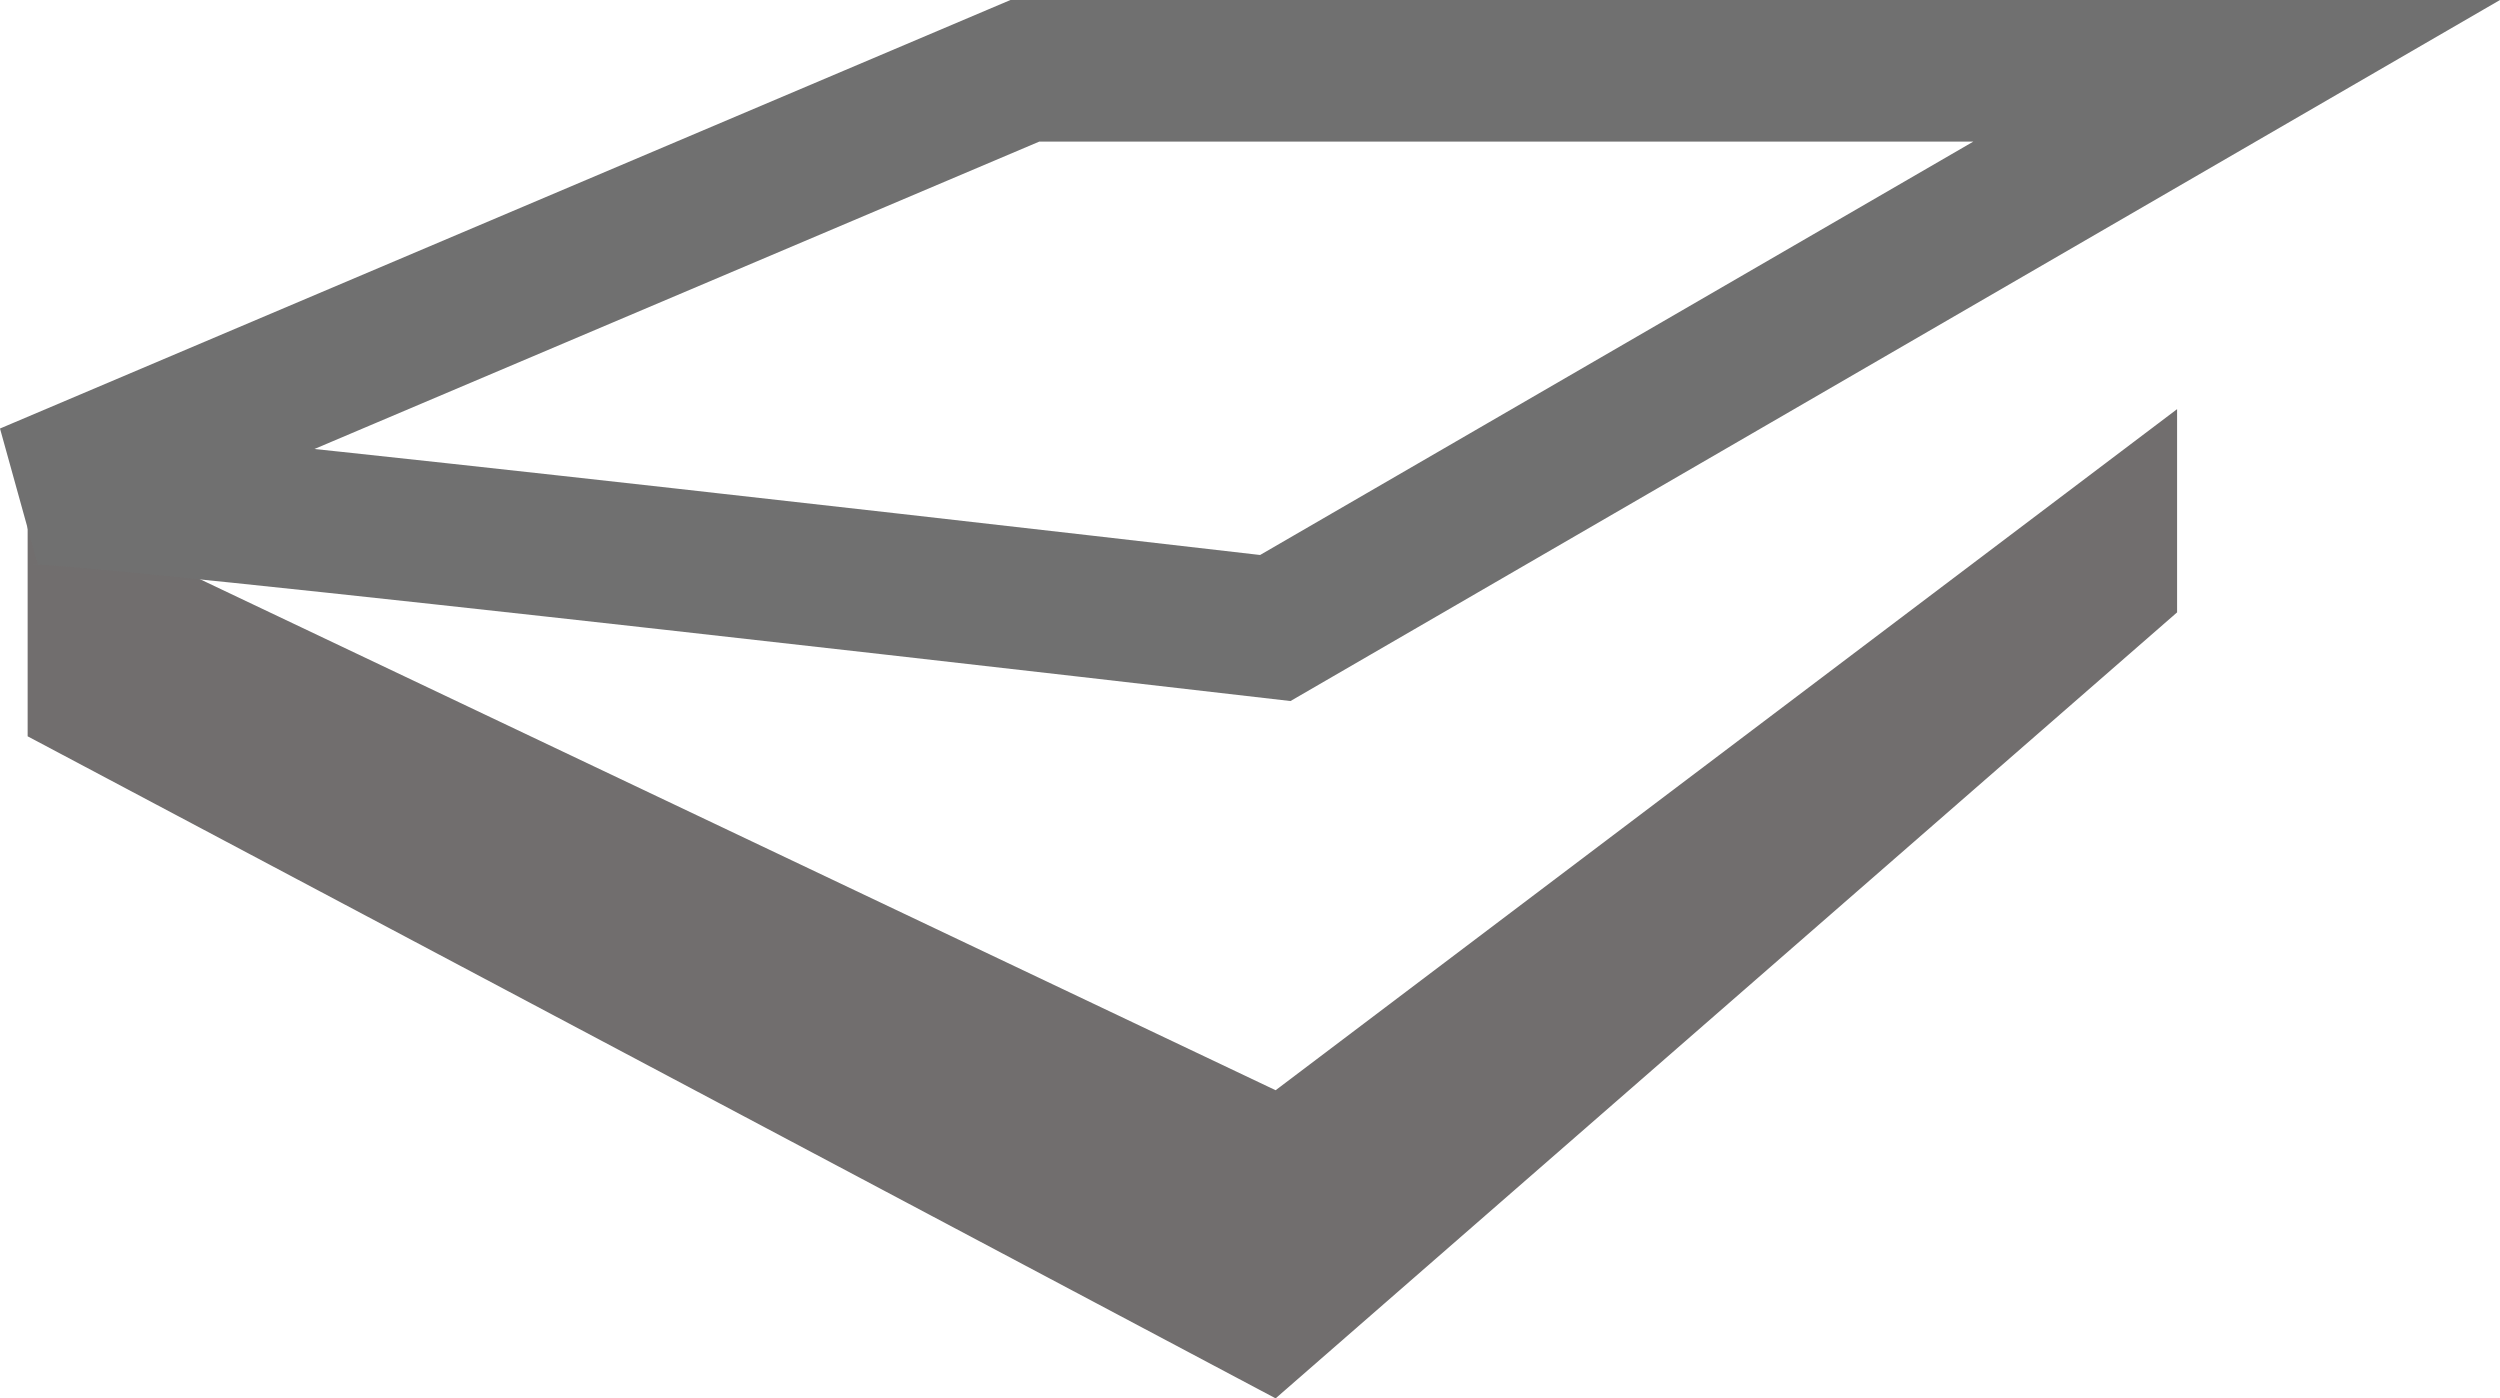
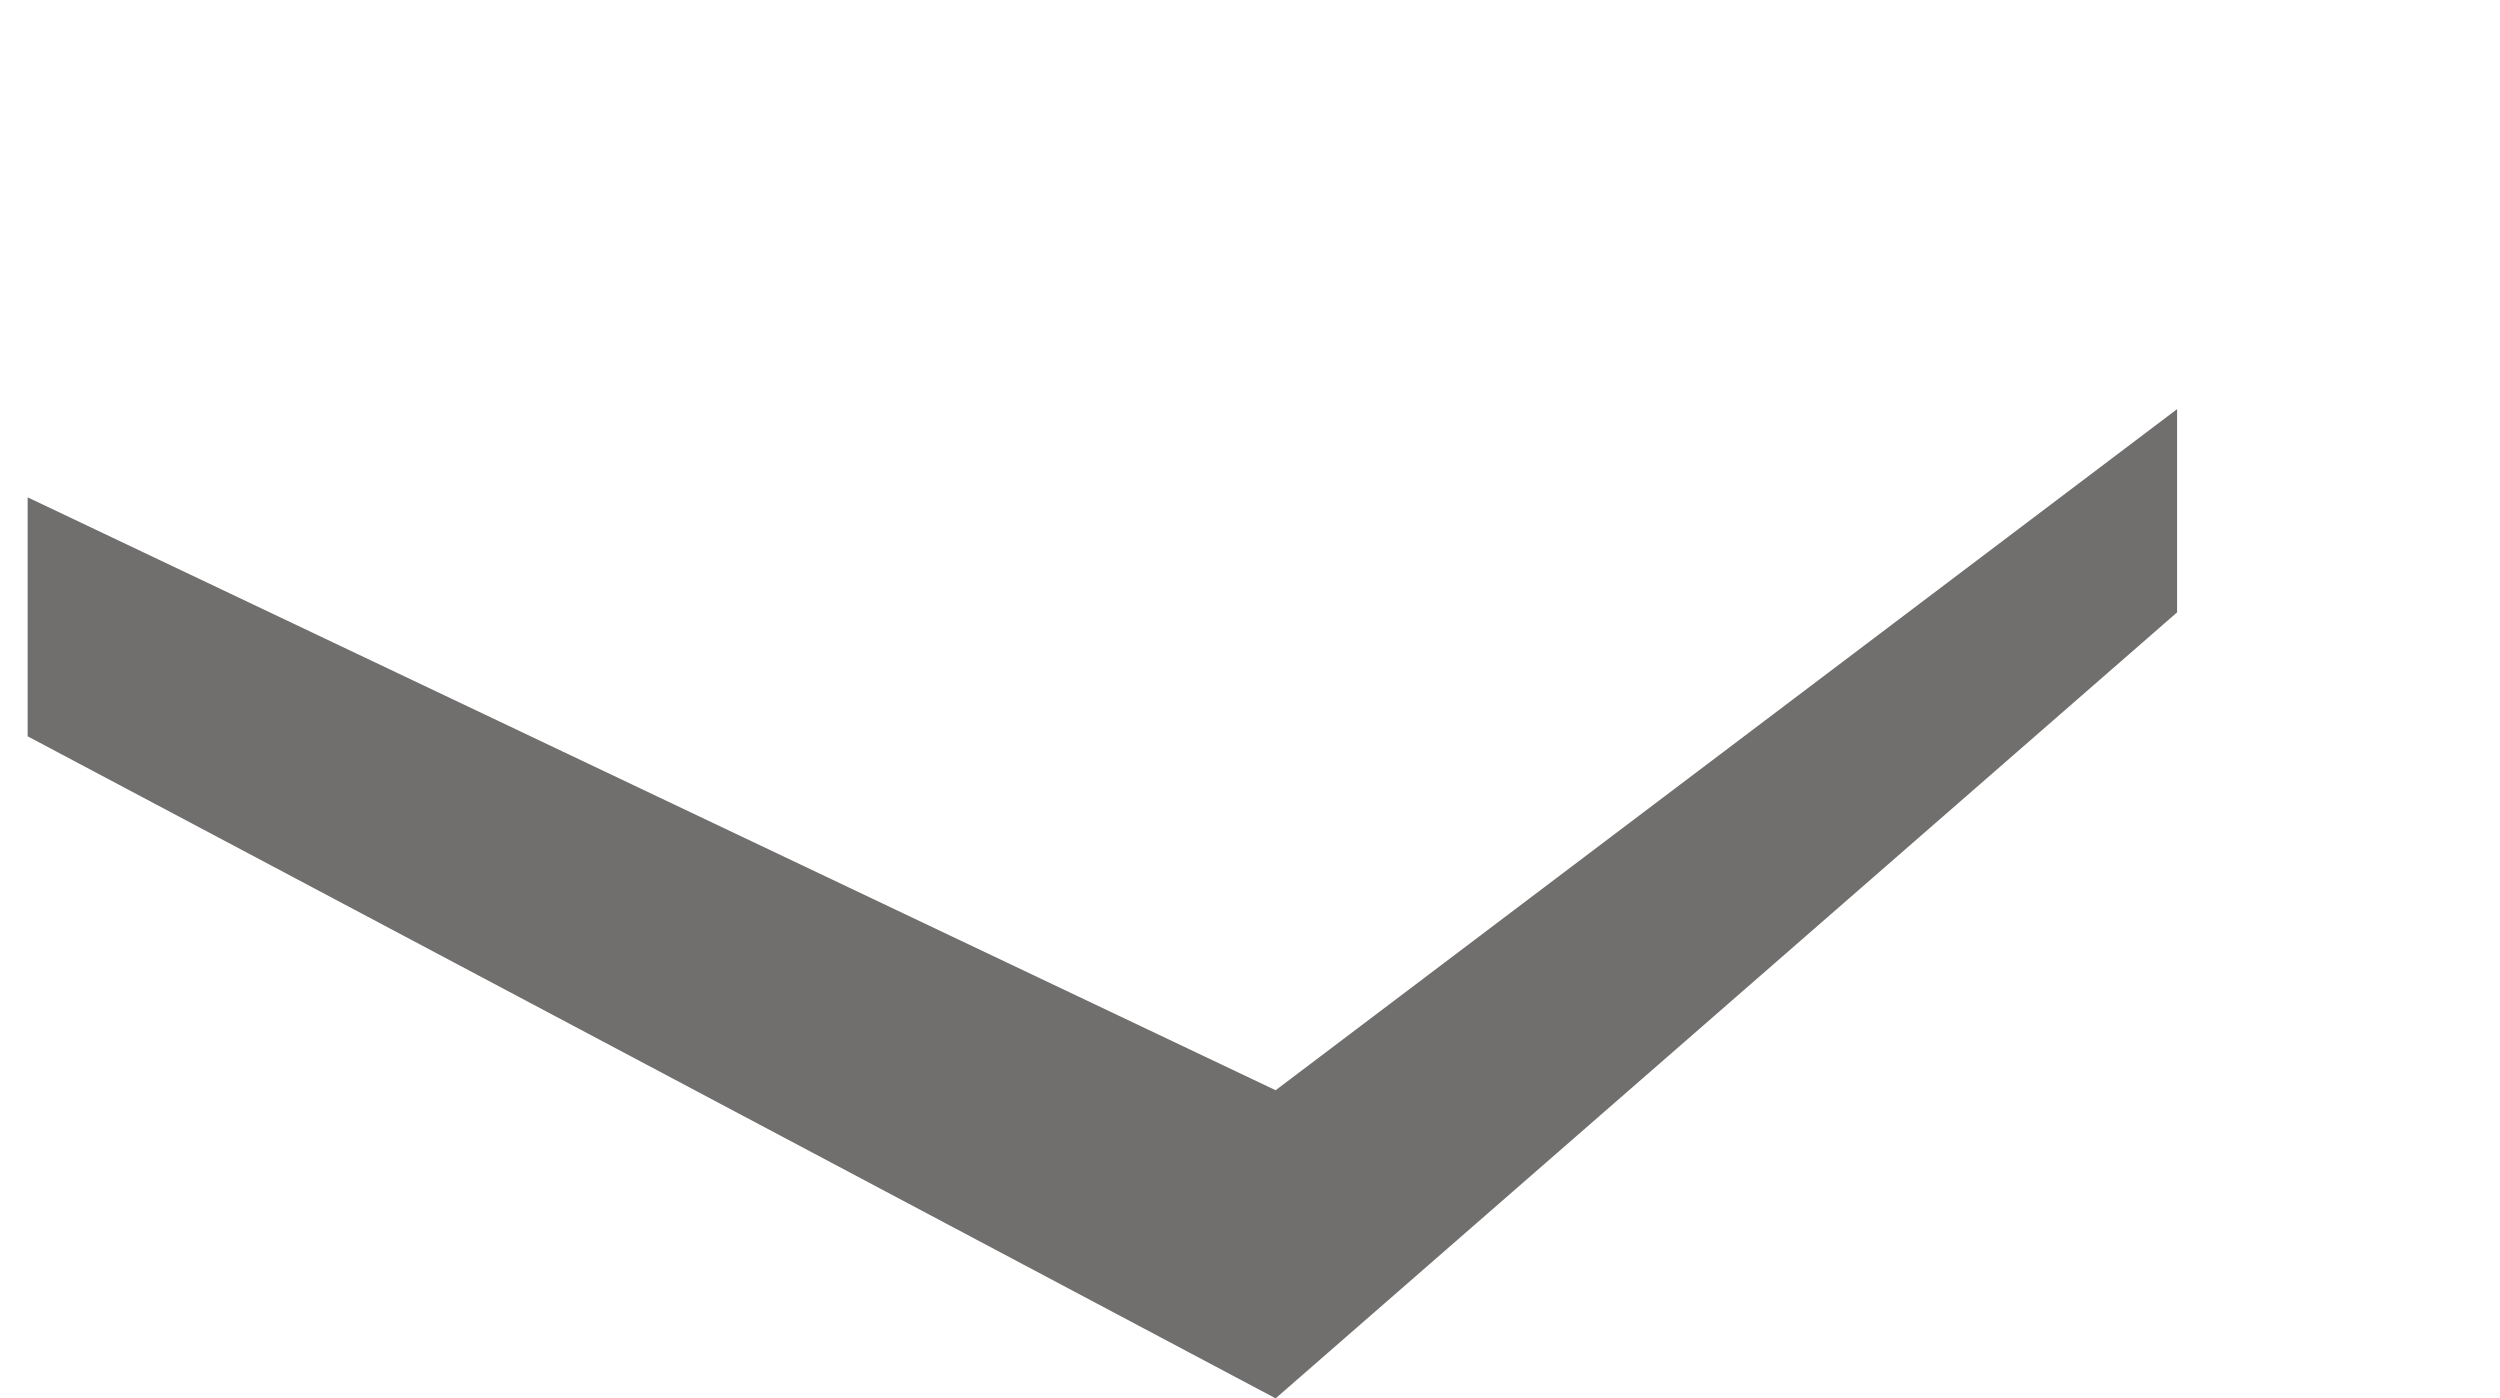
<svg xmlns="http://www.w3.org/2000/svg" width="88.275" height="49.375" viewBox="0 0 88.275 49.375">
  <g transform="translate(-778.657 -2673.699)">
    <path d="M1221.211,3323.146v-8.438l44.066,20.935,31.831-24.049v7.176l-31.831,27.753Z" transform="translate(-441.578 -623.448)" fill="#716e6e" />
-     <path d="M1221.211,3304.648c1.418-.2,44.055,4.742,44.055,4.742l33.945-19.675h-42.788Z" transform="translate(-441.578 -613.516)" fill="none" stroke="#707070" stroke-width="5" />
  </g>
</svg>